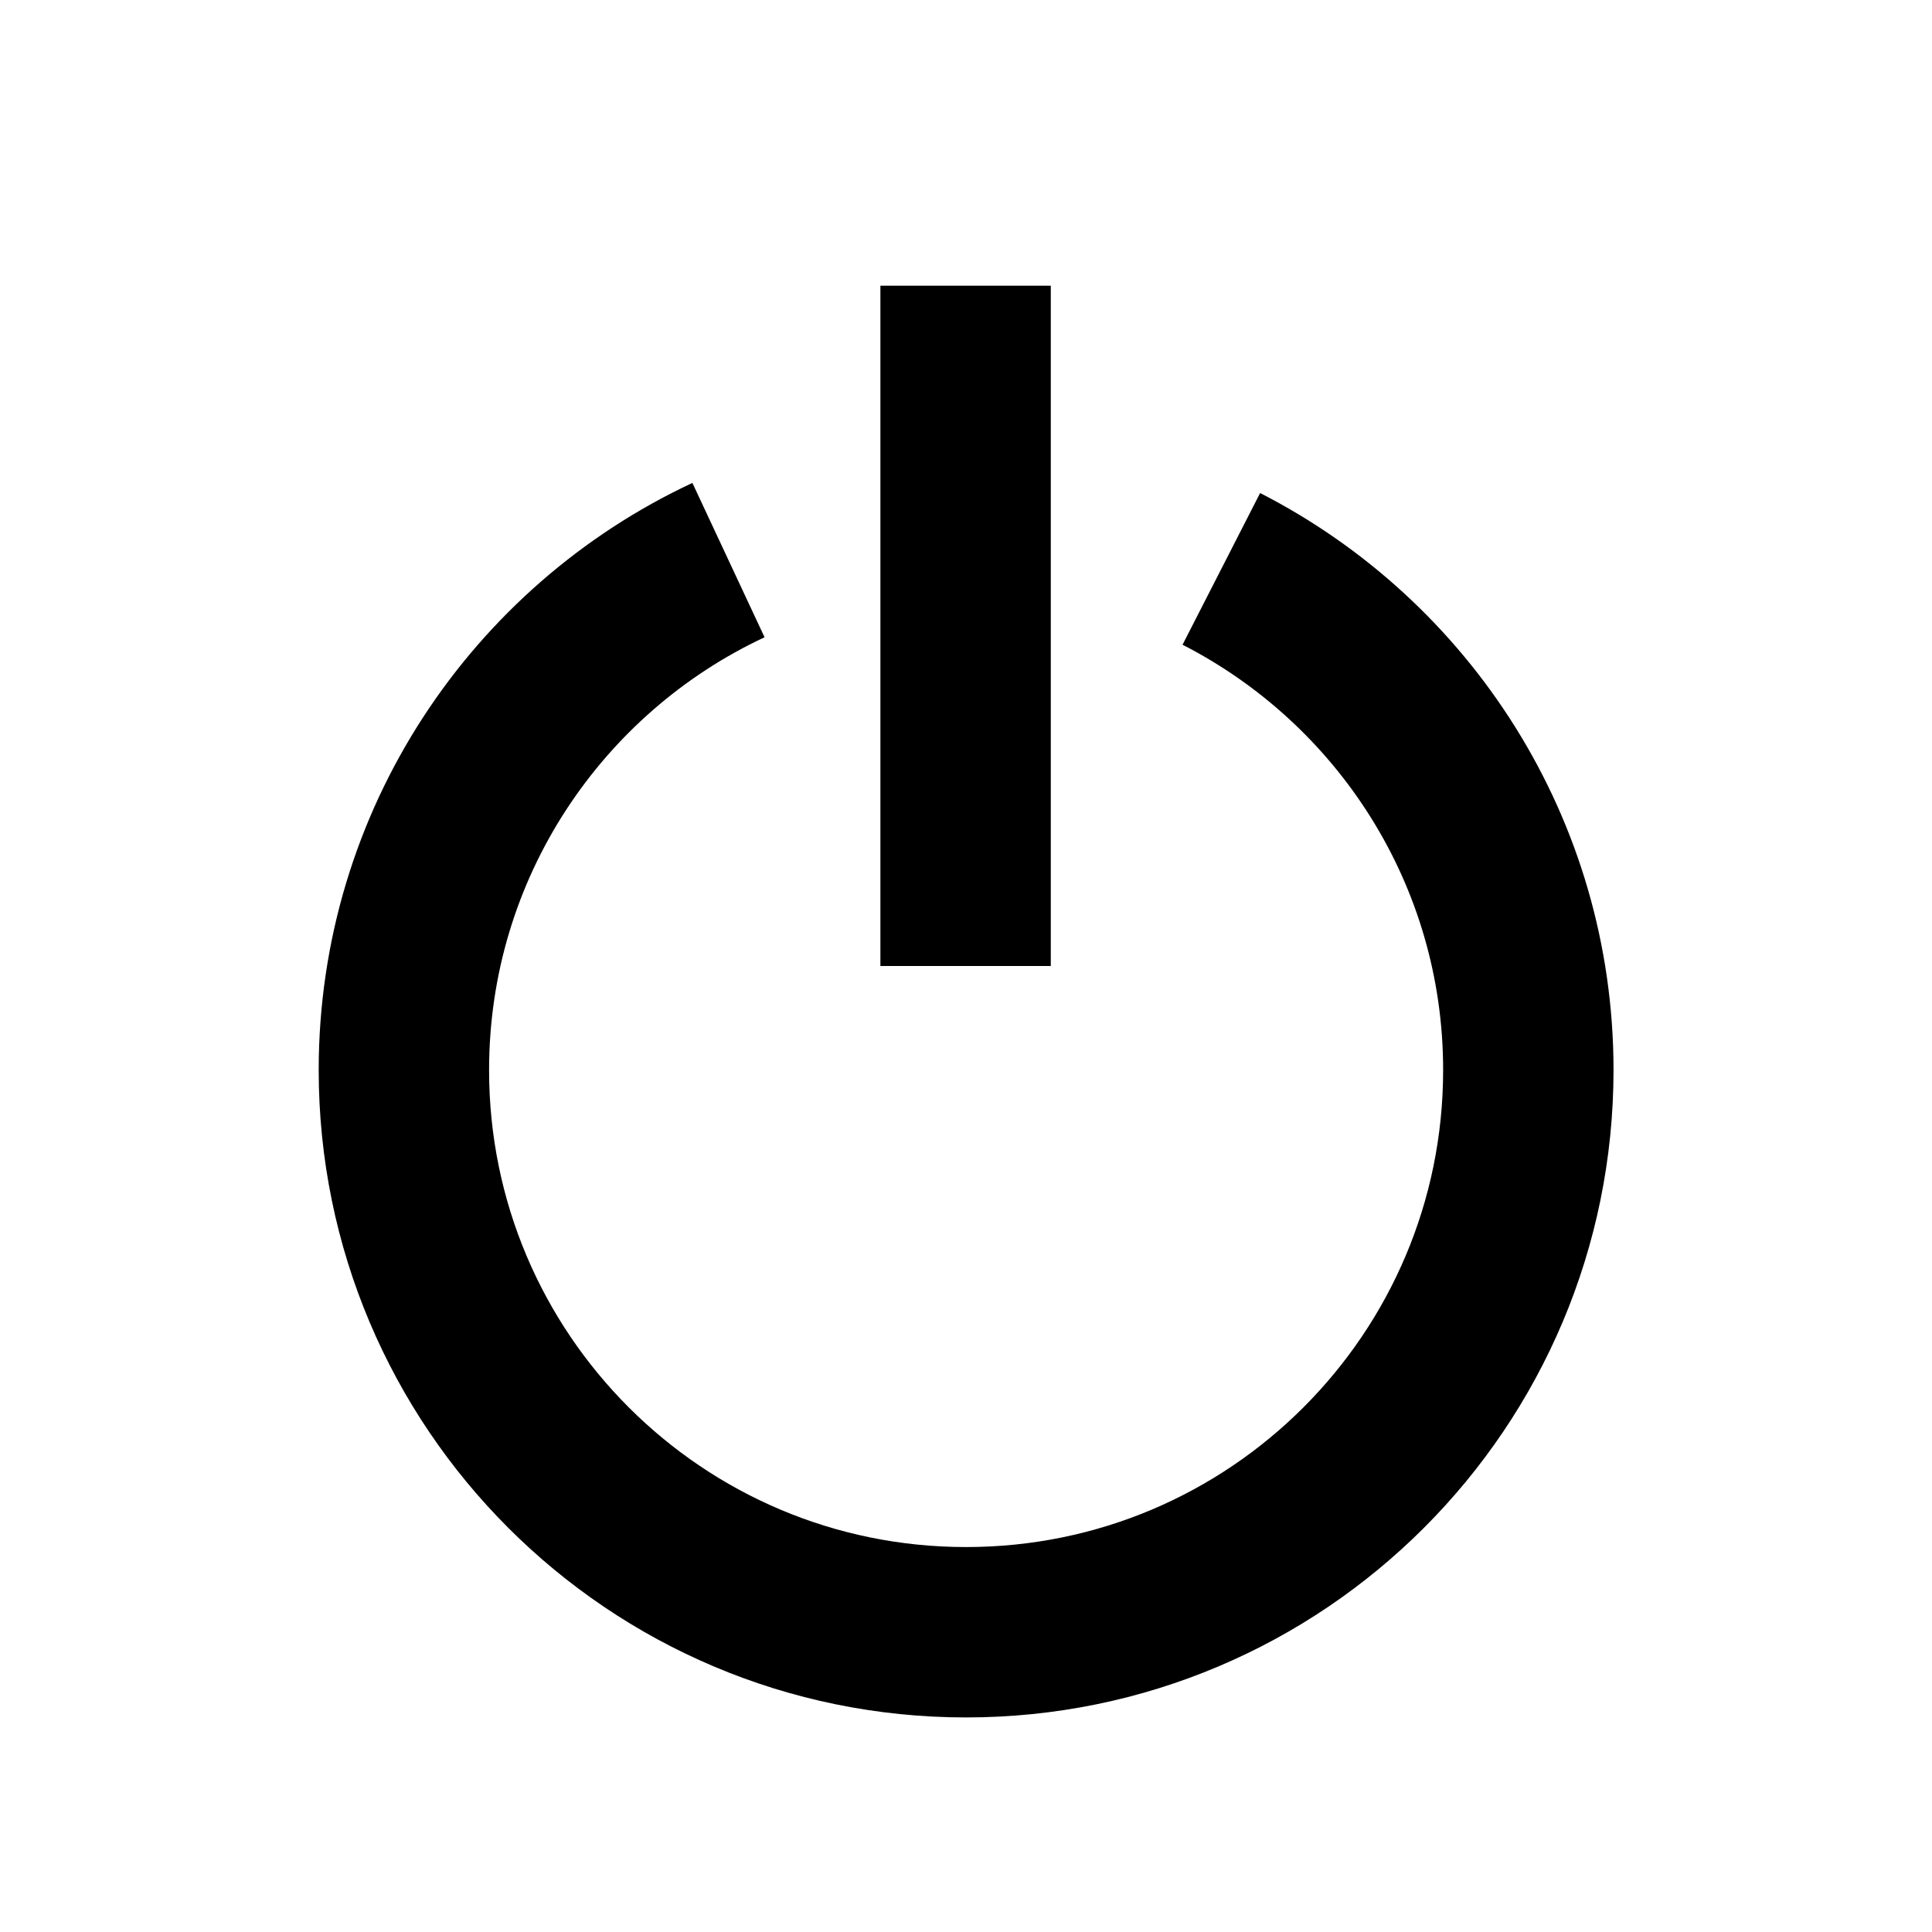
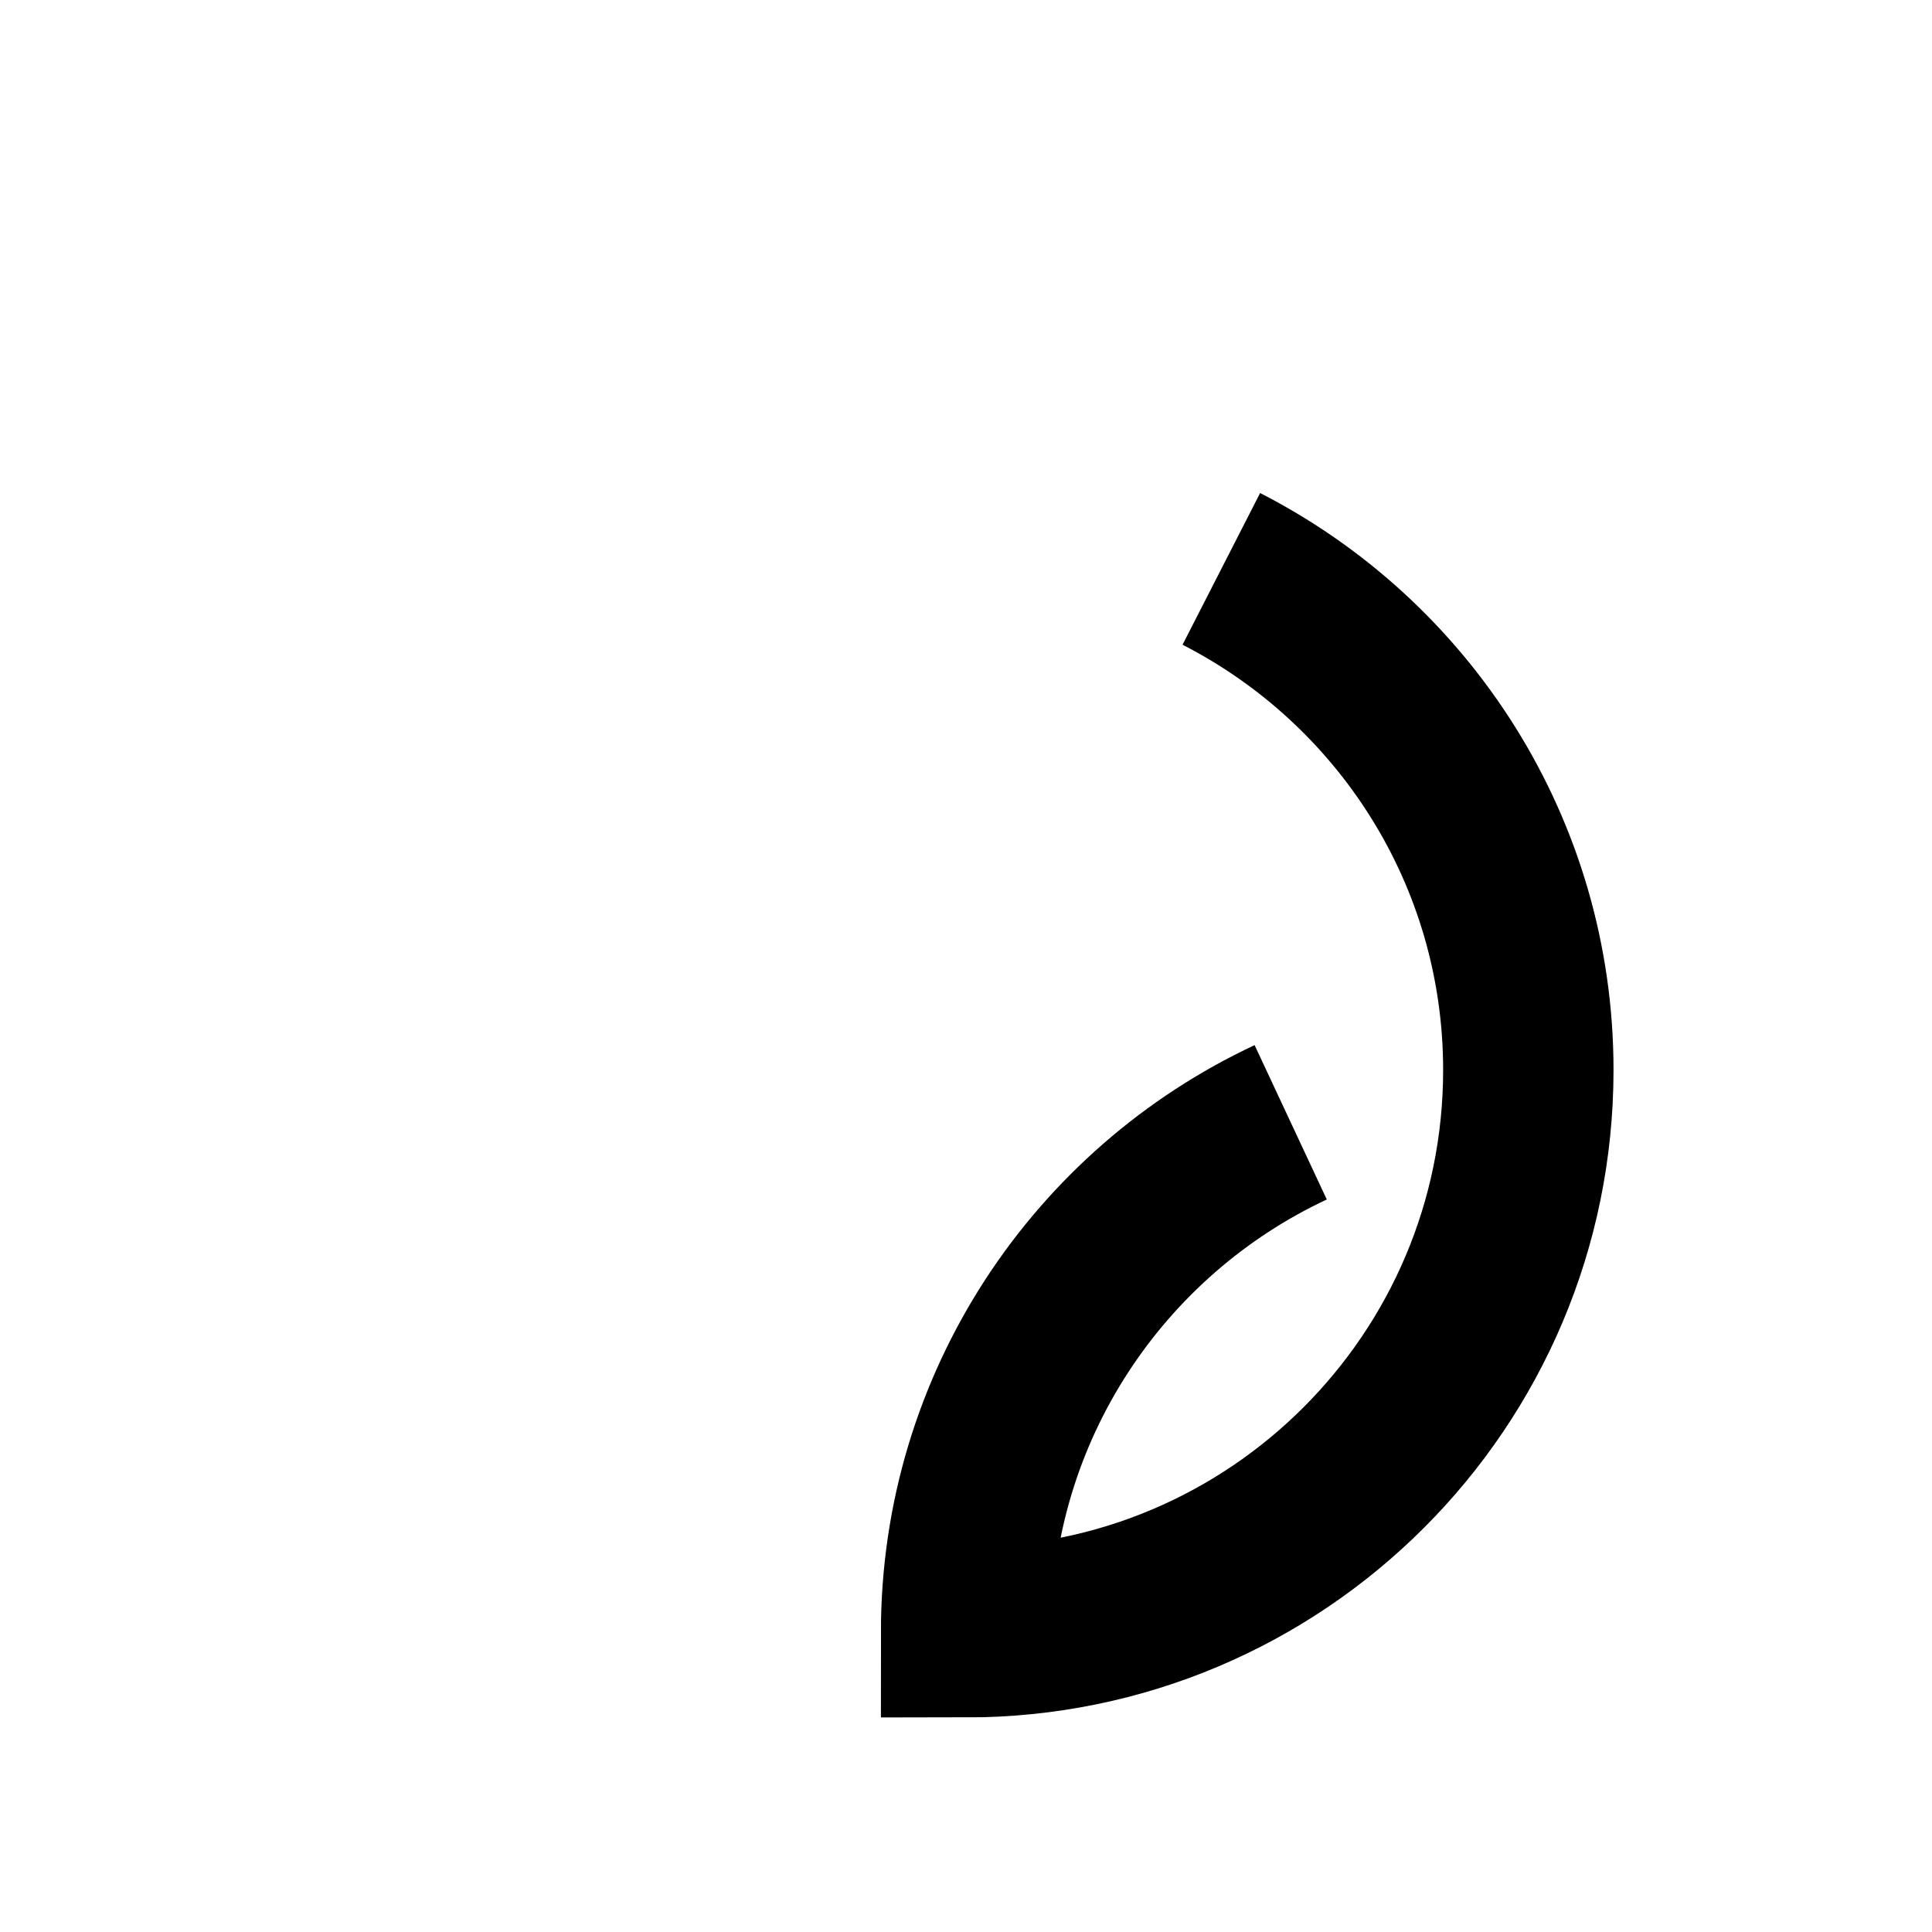
<svg xmlns="http://www.w3.org/2000/svg" version="1.1" id="Calque_1" x="0px" y="0px" viewBox="0 0 907.1 907.1" style="enable-background:new 0 0 907.1 907.1;" xml:space="preserve">
  <style type="text/css"> .st0{fill:none;stroke:#000000;stroke-width:80;stroke-miterlimit:10;} </style>
  <g>
-     <path class="st0" d="M573.43,267.1c85.56,43.75,144.14,132.72,144.14,235.29c0,145.84-118.13,263.97-263.97,263.97 S189.63,648.23,189.63,502.39c0-105.98,62.47-197.37,152.4-239.42" />
-     <line class="st0" x1="453.36" y1="134.14" x2="453.36" y2="453.55" />
+     <path class="st0" d="M573.43,267.1c85.56,43.75,144.14,132.72,144.14,235.29c0,145.84-118.13,263.97-263.97,263.97 c0-105.98,62.47-197.37,152.4-239.42" />
  </g>
</svg>